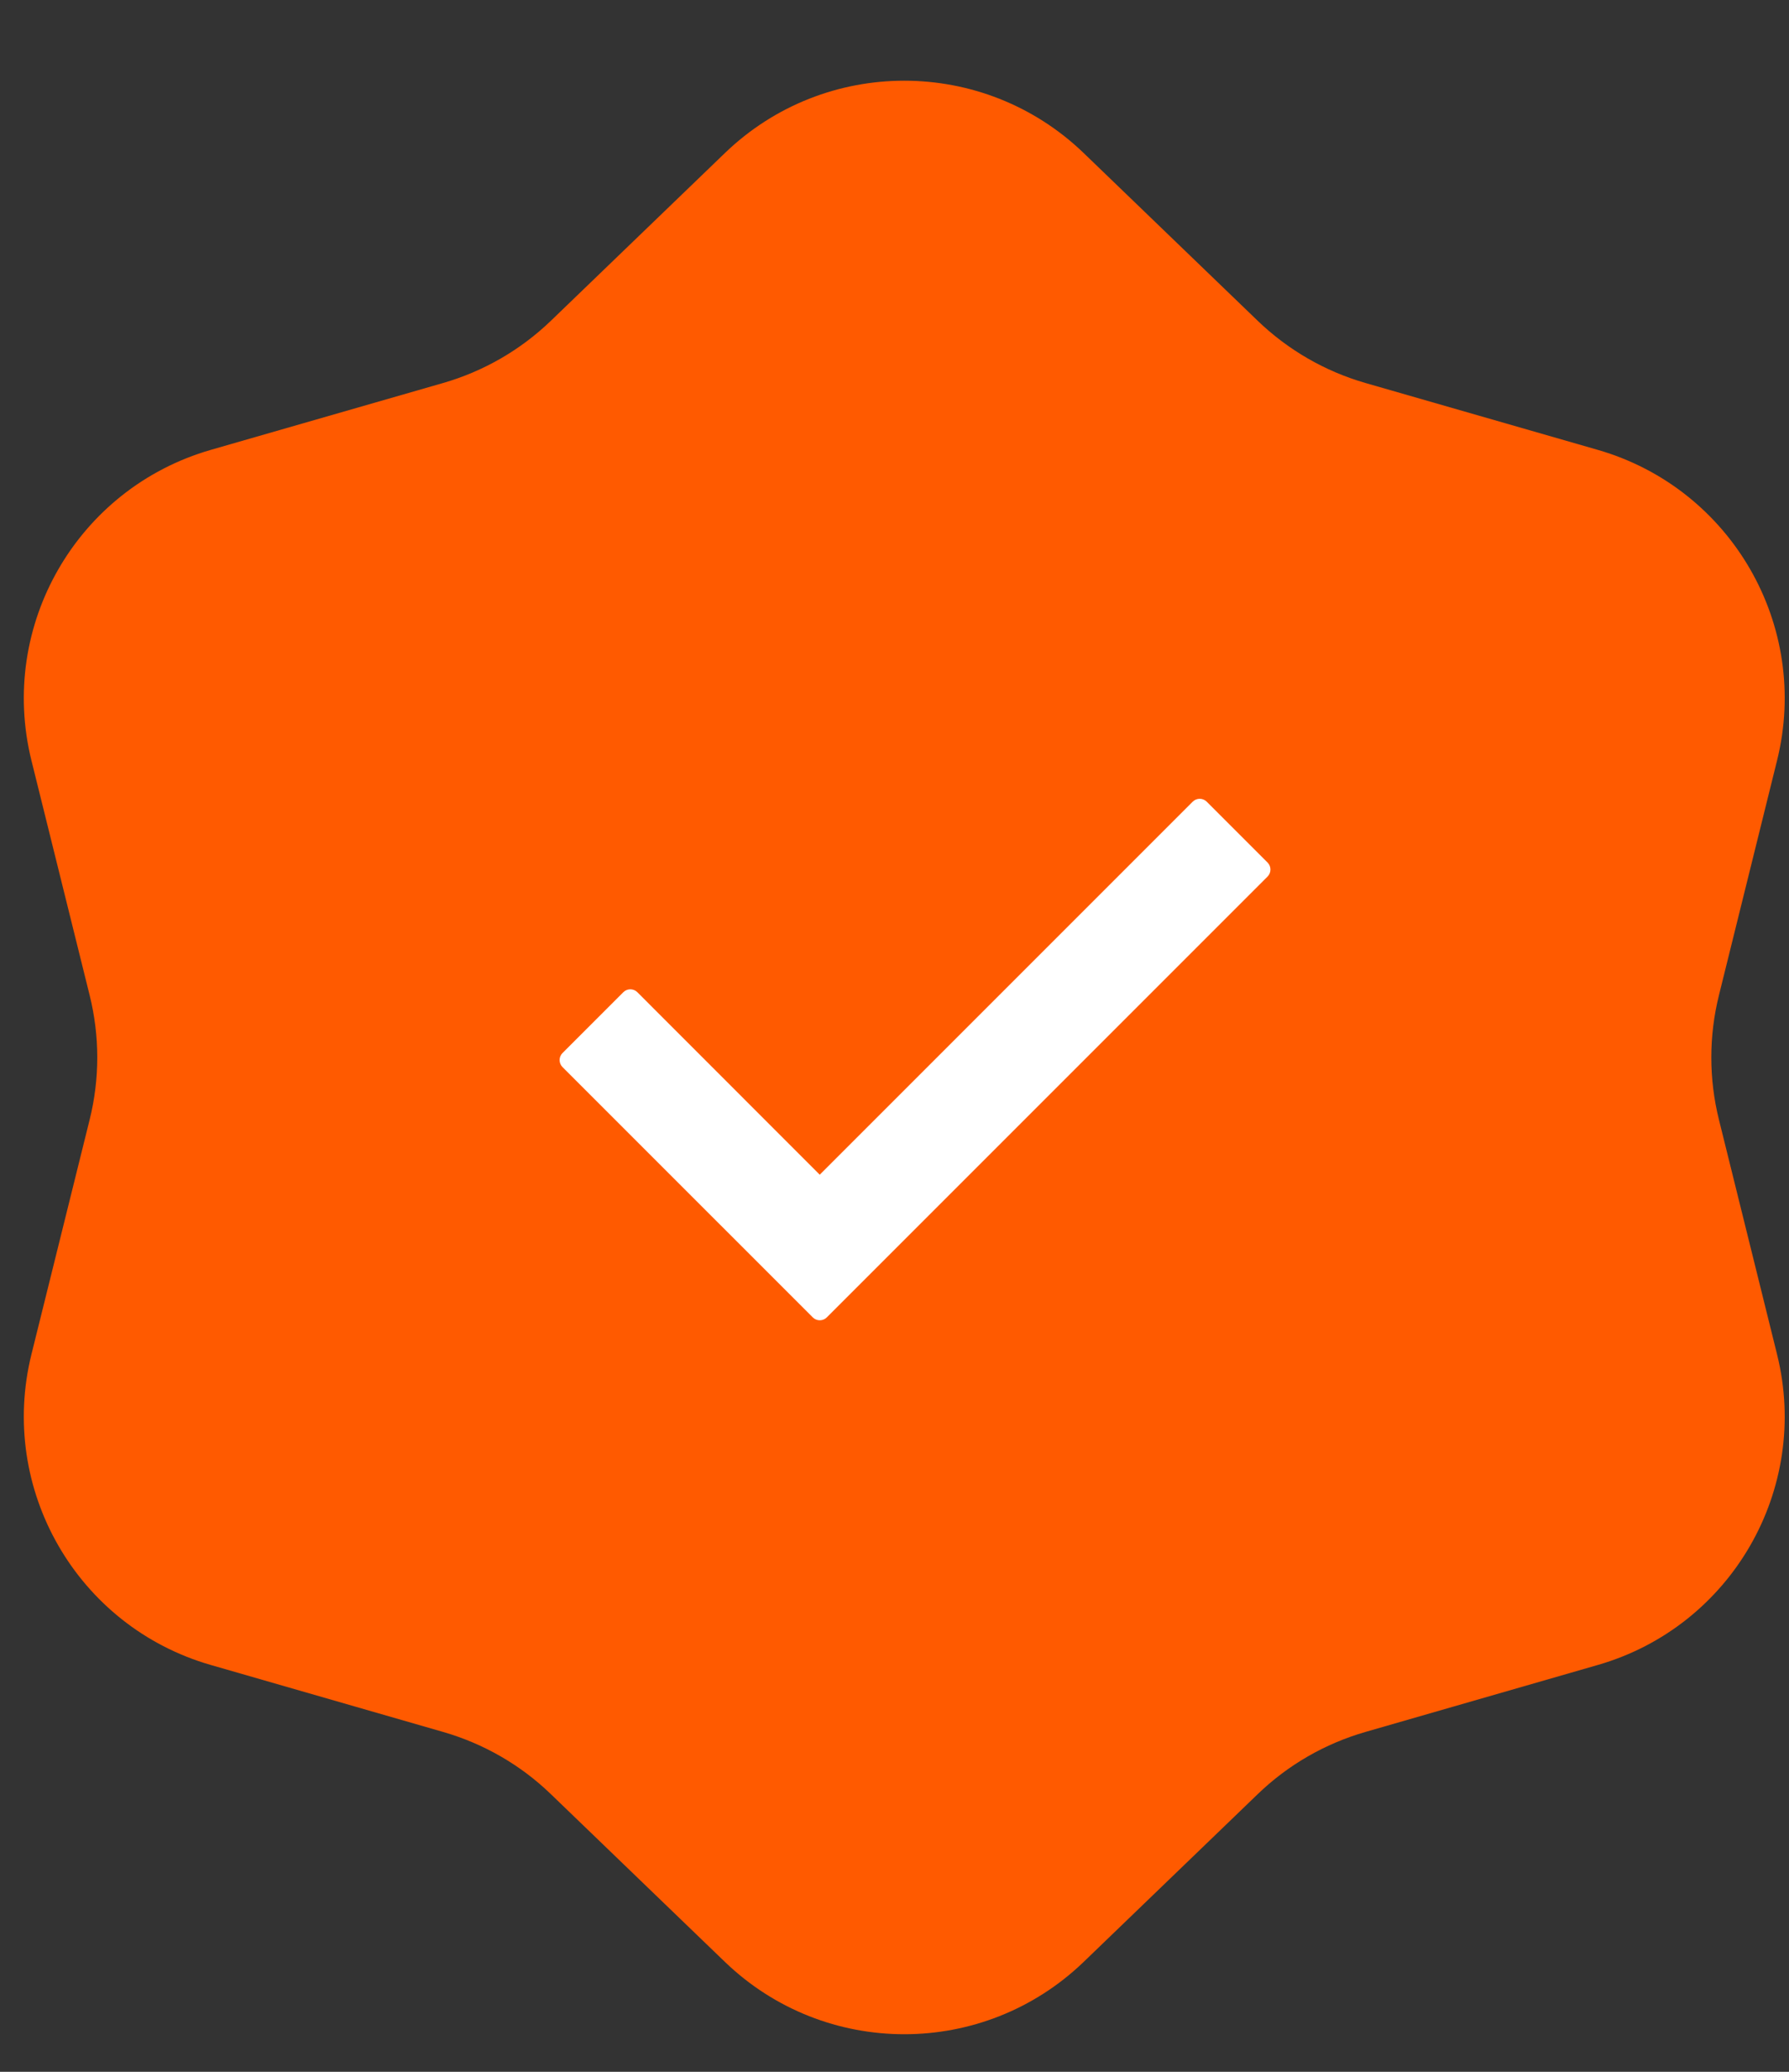
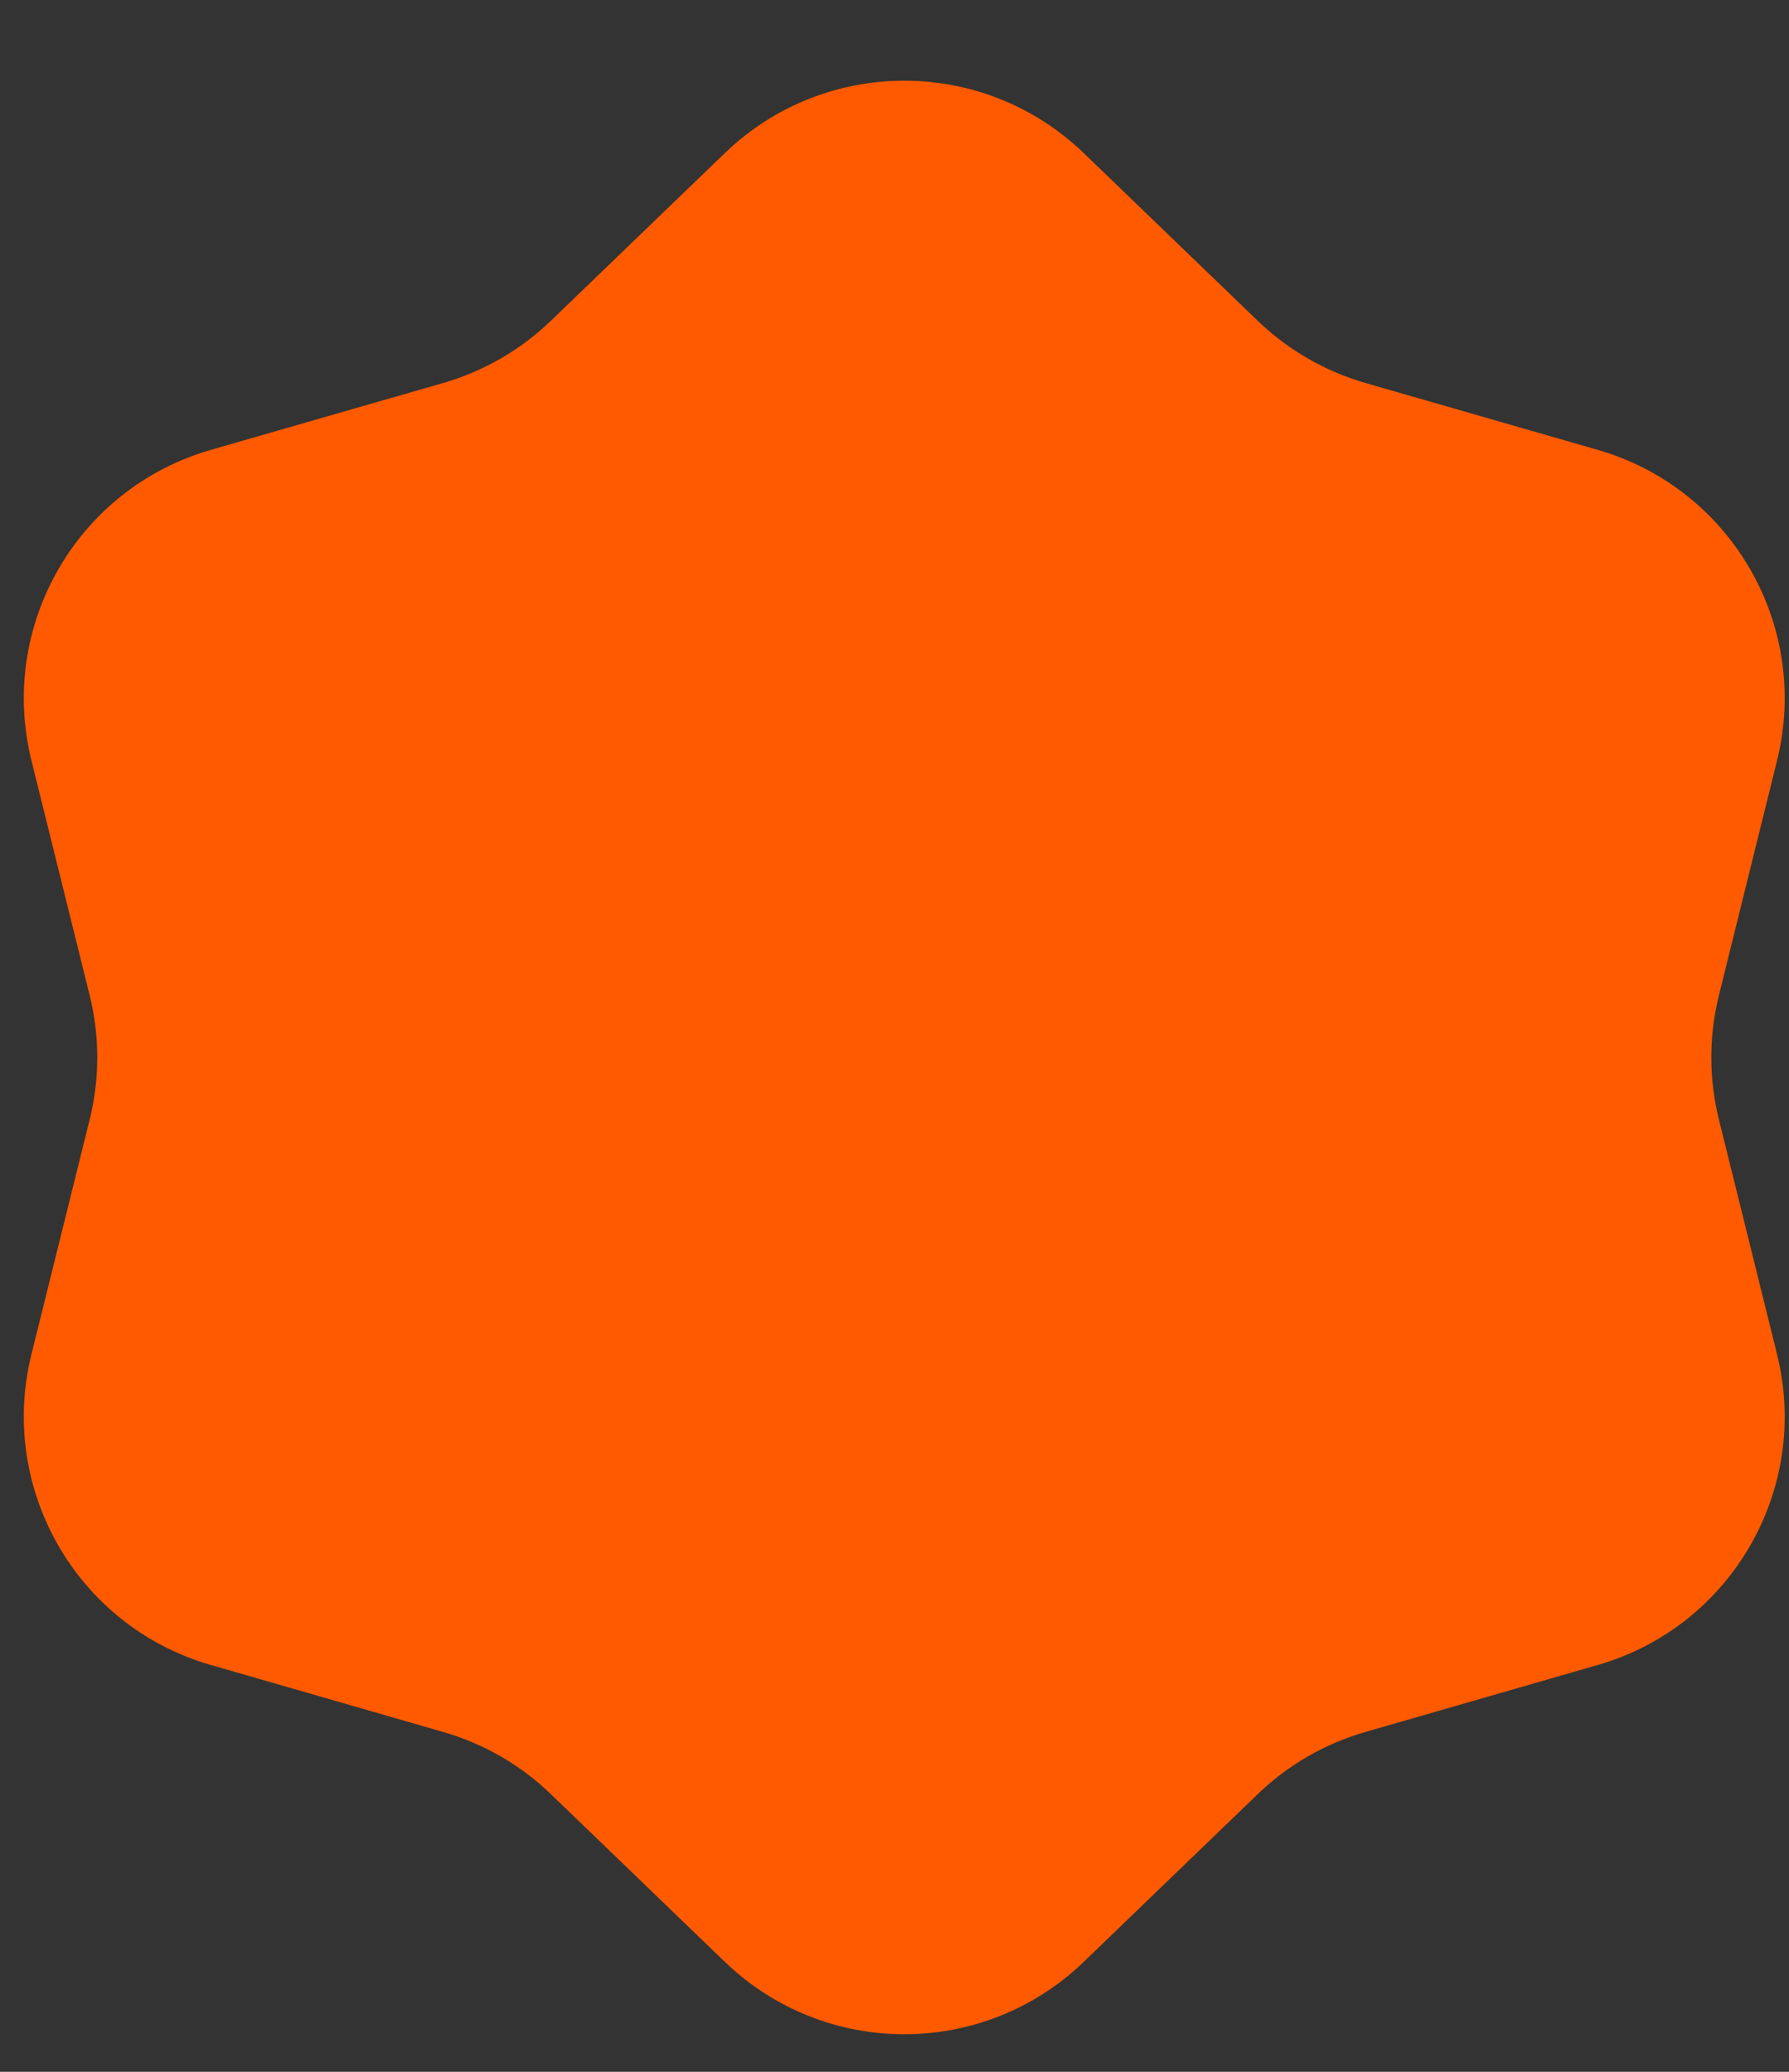
<svg xmlns="http://www.w3.org/2000/svg" width="19" height="22" viewBox="0 0 19 22" fill="none">
  <rect x="0" y="0" width="19" height="22" fill="#333333" stroke="none" />
  <path d="M7.699 1.625C8.762 0.601 10.445 0.601 11.509 1.625L13.357 3.406C13.679 3.716 14.072 3.943 14.502 4.067L16.969 4.777C18.387 5.186 19.229 6.643 18.873 8.076L18.256 10.568C18.148 11.002 18.148 11.456 18.256 11.89L18.873 14.381C19.229 15.814 18.387 17.272 16.969 17.68L14.502 18.391C14.072 18.515 13.679 18.741 13.357 19.052L11.509 20.833C10.445 21.857 8.763 21.857 7.699 20.833L5.851 19.052C5.529 18.741 5.136 18.515 4.706 18.391L2.239 17.68C0.82 17.272 -0.021 15.814 0.334 14.381L0.952 11.89C1.06 11.456 1.06 11.002 0.952 10.568L0.334 8.076C-0.021 6.643 0.82 5.186 2.239 4.777L4.706 4.067C5.136 3.943 5.529 3.716 5.851 3.406L7.699 1.625Z" fill="#FF5A00" />
-   <path d="M13.462 9.308L8.781 13.989C8.74 14.03 8.673 14.03 8.632 13.989L5.974 11.331C5.933 11.29 5.933 11.223 5.974 11.182L6.62 10.536C6.661 10.495 6.728 10.495 6.769 10.536L8.706 12.474L12.667 8.513C12.708 8.472 12.775 8.472 12.816 8.513L13.462 9.159C13.503 9.2 13.503 9.267 13.462 9.308Z" fill="white" />
</svg>